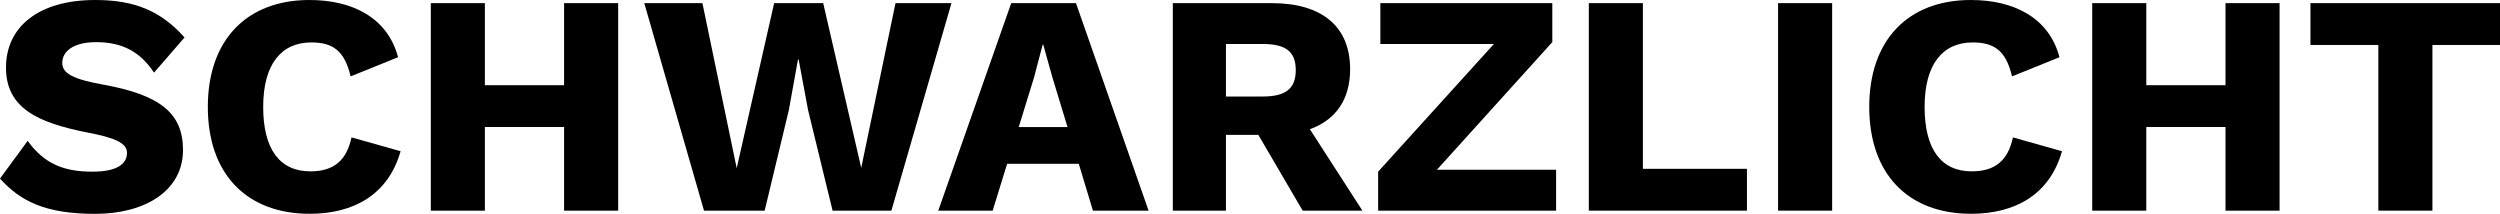
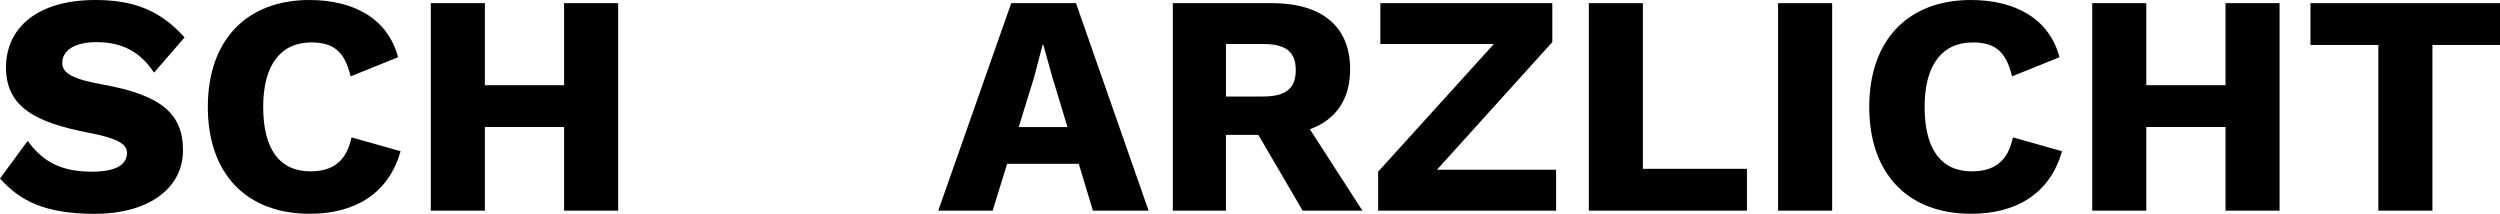
<svg xmlns="http://www.w3.org/2000/svg" id="Ebene_2" data-name="Ebene 2" viewBox="0 0 771.69 65.99">
  <g id="Ebene_1-2" data-name="Ebene 1">
    <g>
      <path d="M56.97,11.55l-9.42,10.87c-4.27-6.4-9.7-9.41-17.85-9.41-6.89,0-10.48,2.72-10.48,6.41,0,3.3,3.49,5.05,12.62,6.7,17.76,3.2,24.65,8.93,24.65,20.19,0,12.52-11.65,19.7-27.08,19.7S6.31,62.11,0,55.12l8.54-11.64c5.24,7.28,11.45,9.51,19.99,9.51,7.18,0,10.67-2.14,10.67-5.82,0-3.01-3.69-4.66-12.42-6.31C11.65,37.85,1.85,33.38,1.85,20.86S11.84,0,29.4,0c12.04,0,20.19,3.3,27.56,11.55Z" />
      <path d="M95.6,65.99c-19.51,0-31.45-12.32-31.45-33S76.19,0,95.51,0c13.39,0,24.16,5.53,27.36,17.66l-14.65,5.92c-1.85-7.96-5.53-10.48-12.13-10.48-9.32,0-14.85,6.79-14.85,19.9s5.14,19.89,14.56,19.89c7.18,0,11.16-3.3,12.71-10.48l15.14,4.27c-3.79,13.39-14.46,19.31-28.04,19.31Z" />
      <path d="M190.81.97v64.05h-16.69v-25.81h-24.45v25.81h-16.69V.97h16.69v25.33h24.45V.97h16.69Z" />
-       <path d="M236.04,65.02h-18.73L198.87.97h17.95l10.58,50.95L238.96.97h15.14l11.74,50.85L276.42.97h17.27l-18.54,64.05h-18.15l-7.57-31.05-2.91-15.62h-.2l-2.82,15.62-7.47,31.05Z" />
      <path d="M333,50.56h-22.12l-4.47,14.46h-16.79L312.14.97h19.99l22.41,64.05h-17.18l-4.37-14.46ZM329.51,39.21l-4.66-15.33-2.82-10.09h-.19l-2.62,10-4.76,15.43h15.04Z" />
      <path d="M388.42,41.63h-10v23.39h-16.4V.97h30.57c15.43,0,24.16,7.18,24.16,20.38,0,9.32-4.37,15.62-12.42,18.54l16.21,25.13h-18.44l-13.68-23.39ZM378.42,29.79h11.36c7.09,0,10.19-2.43,10.19-8.15s-3.1-8.06-10.19-8.06h-11.36v16.21Z" />
-       <path d="M480.33,52.4v12.62h-54.93v-12.03l35.72-39.4h-35.04V.97h53.08v12.03l-35.62,39.4h36.78Z" />
+       <path d="M480.33,52.4v12.62h-54.93v-12.03l35.72-39.4h-35.04V.97h53.08v12.03l-35.62,39.4Z" />
      <path d="M539.24,52.11v12.91h-48.81V.97h16.69v51.14h32.12Z" />
      <path d="M565.54,65.02h-16.69V.97h16.69v64.05Z" />
      <path d="M608.44,65.99c-19.51,0-31.45-12.32-31.45-33S589.03,0,608.34,0c13.4,0,24.17,5.53,27.37,17.66l-14.65,5.92c-1.85-7.96-5.53-10.48-12.13-10.48-9.32,0-14.85,6.79-14.85,19.9s5.14,19.89,14.56,19.89c7.18,0,11.16-3.3,12.71-10.48l15.14,4.27c-3.79,13.39-14.46,19.31-28.04,19.31Z" />
      <path d="M703.65.97v64.05h-16.69v-25.81h-24.45v25.81h-16.69V.97h16.69v25.33h24.45V.97h16.69Z" />
      <path d="M771.69,13.88h-20.86v51.14h-16.69V13.88h-20.96V.97h58.52v12.91Z" />
    </g>
  </g>
</svg>